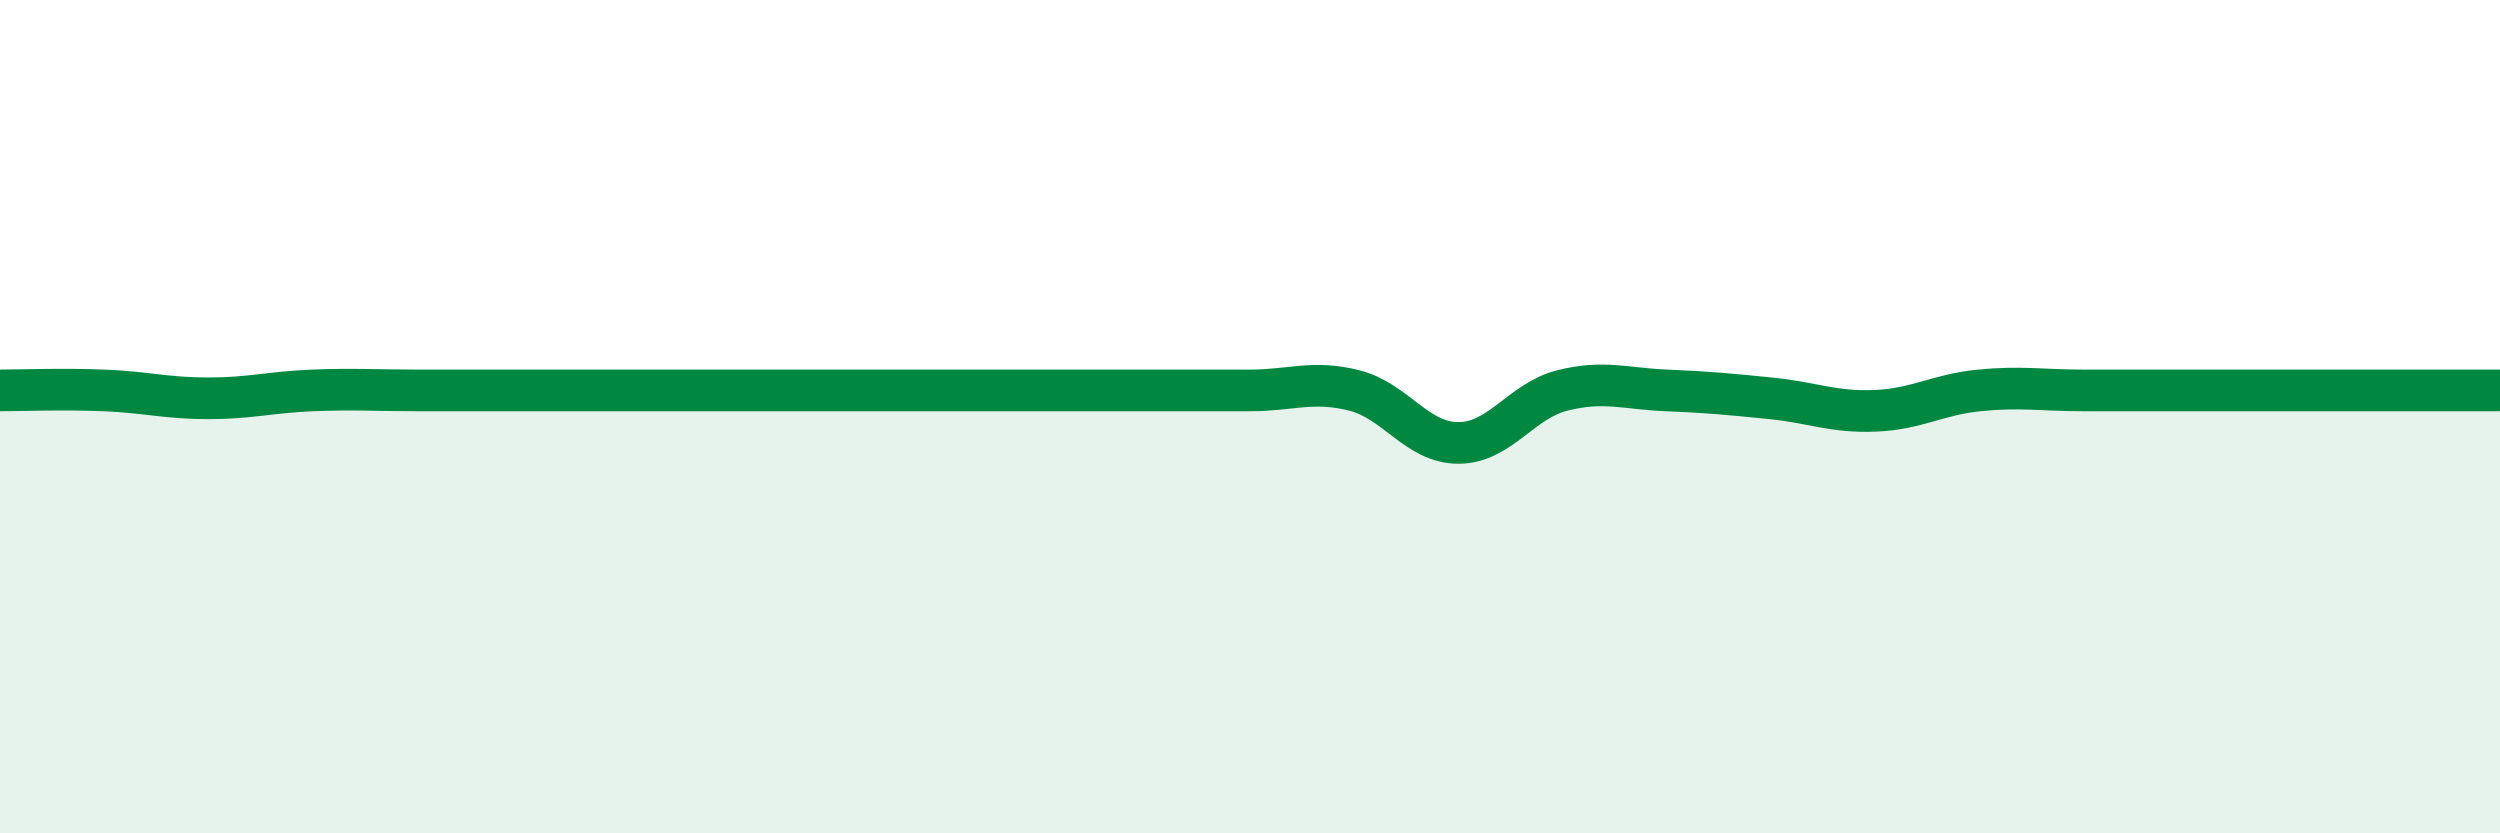
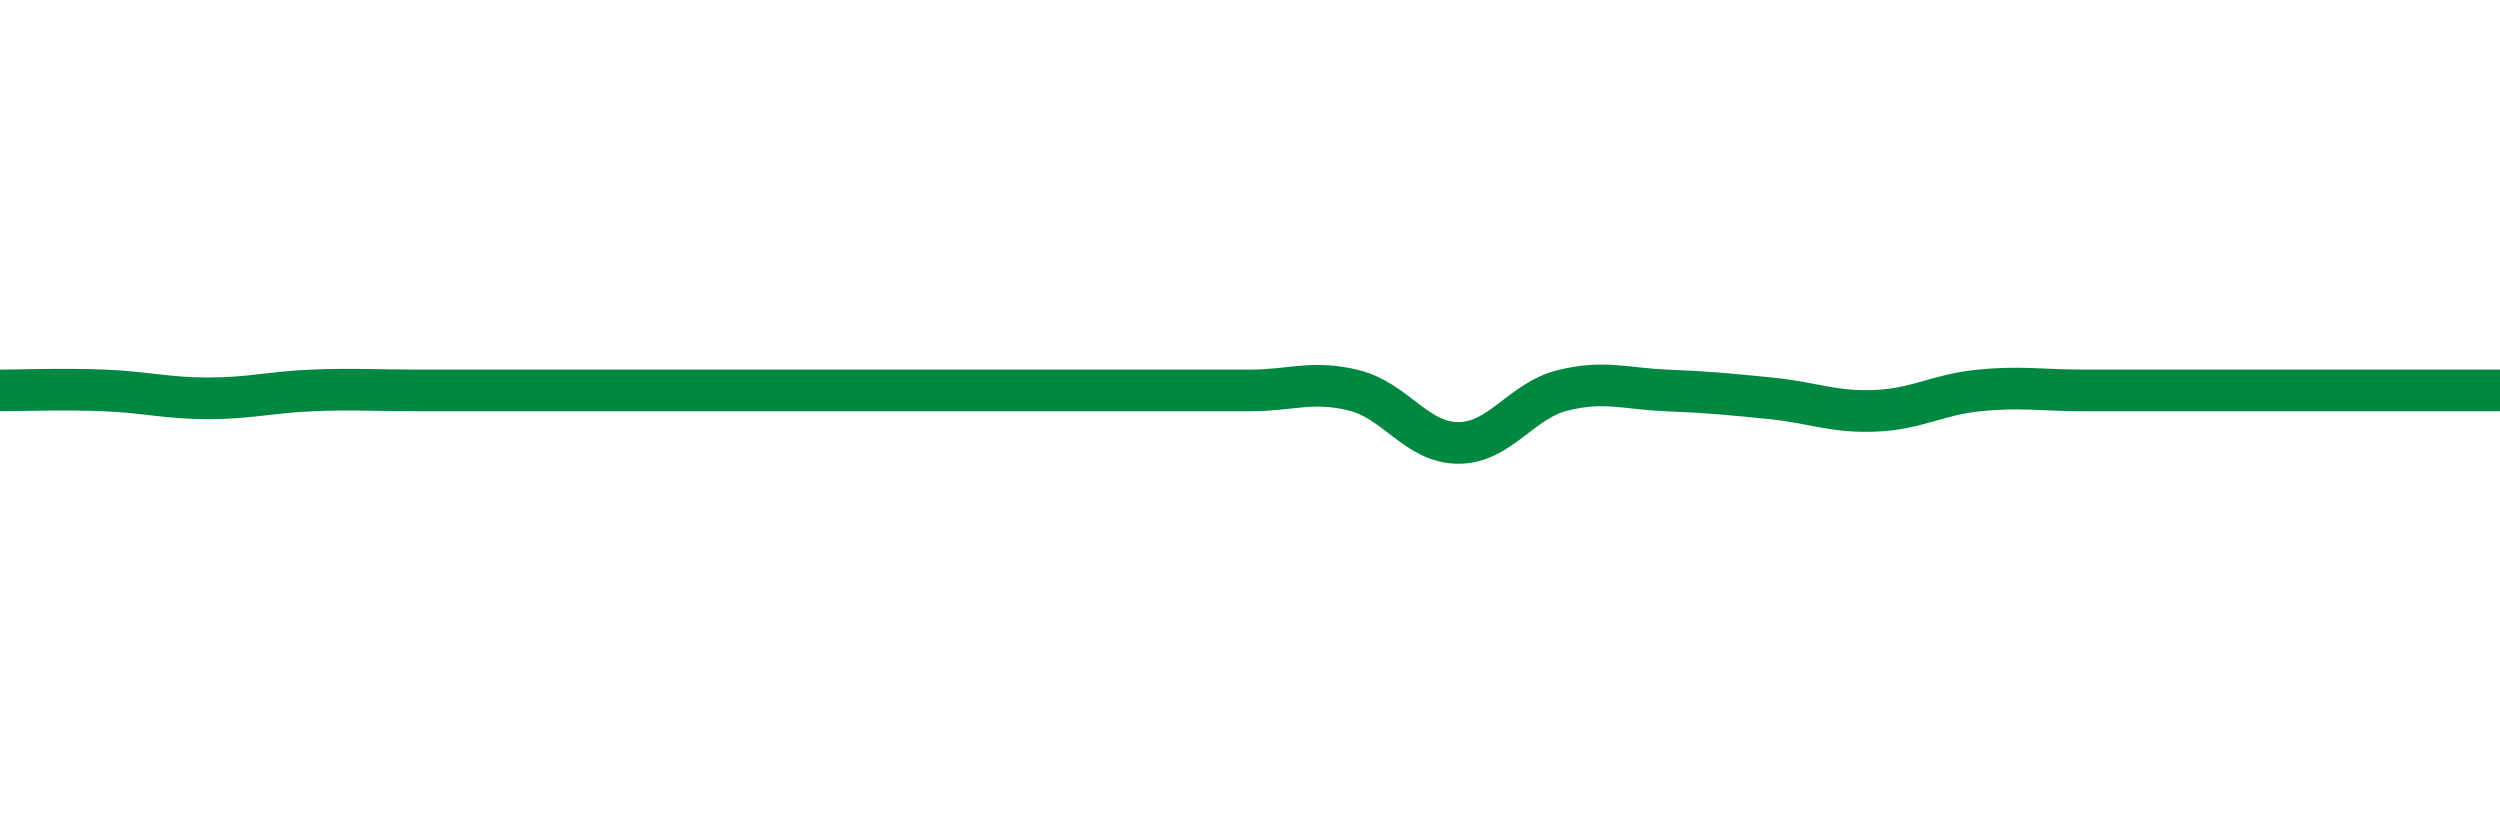
<svg xmlns="http://www.w3.org/2000/svg" width="60" height="20" viewBox="0 0 60 20">
-   <path d="M 0,9.37 C 0.5,9.37 1.5,9.33 2.5,9.37 C 3.5,9.41 4,9.56 5,9.56 C 6,9.56 6.5,9.41 7.5,9.37 C 8.5,9.33 9,9.37 10,9.37 C 11,9.37 11.5,9.37 12.5,9.37 C 13.5,9.37 14,9.37 15,9.37 C 16,9.37 16.5,9.37 17.5,9.37 C 18.5,9.37 19,9.37 20,9.37 C 21,9.37 21.5,9.37 22.5,9.37 C 23.5,9.37 24,9.37 25,9.37 C 26,9.37 26.5,9.37 27.5,9.37 C 28.5,9.37 29,9.37 30,9.37 C 31,9.37 31.5,9.12 32.5,9.37 C 33.5,9.62 34,10.63 35,10.63 C 36,10.63 36.5,9.62 37.5,9.37 C 38.5,9.12 39,9.33 40,9.37 C 41,9.41 41.5,9.46 42.5,9.56 C 43.5,9.66 44,9.9 45,9.86 C 46,9.82 46.5,9.47 47.5,9.37 C 48.5,9.27 49,9.37 50,9.37 C 51,9.37 51.5,9.37 52.5,9.37 C 53.5,9.37 53.5,9.37 55,9.37 C 56.5,9.37 59,9.37 60,9.37L60 20L0 20Z" fill="#008740" opacity="0.1" stroke-linecap="round" stroke-linejoin="round" />
  <path d="M 0,9.37 C 0.5,9.37 1.5,9.33 2.5,9.37 C 3.5,9.41 4,9.56 5,9.56 C 6,9.56 6.5,9.41 7.5,9.37 C 8.5,9.33 9,9.37 10,9.37 C 11,9.37 11.5,9.37 12.5,9.37 C 13.5,9.37 14,9.37 15,9.37 C 16,9.37 16.5,9.37 17.5,9.37 C 18.5,9.37 19,9.37 20,9.37 C 21,9.37 21.5,9.37 22.5,9.37 C 23.5,9.37 24,9.37 25,9.37 C 26,9.37 26.5,9.37 27.5,9.37 C 28.5,9.37 29,9.37 30,9.37 C 31,9.37 31.5,9.12 32.5,9.37 C 33.5,9.62 34,10.63 35,10.63 C 36,10.63 36.5,9.62 37.5,9.37 C 38.5,9.12 39,9.33 40,9.37 C 41,9.41 41.5,9.46 42.5,9.56 C 43.5,9.66 44,9.9 45,9.86 C 46,9.82 46.5,9.47 47.5,9.37 C 48.5,9.27 49,9.37 50,9.37 C 51,9.37 51.5,9.37 52.5,9.37 C 53.5,9.37 53.5,9.37 55,9.37 C 56.5,9.37 59,9.37 60,9.37" stroke="#008740" stroke-width="1" fill="none" stroke-linecap="round" stroke-linejoin="round" />
</svg>